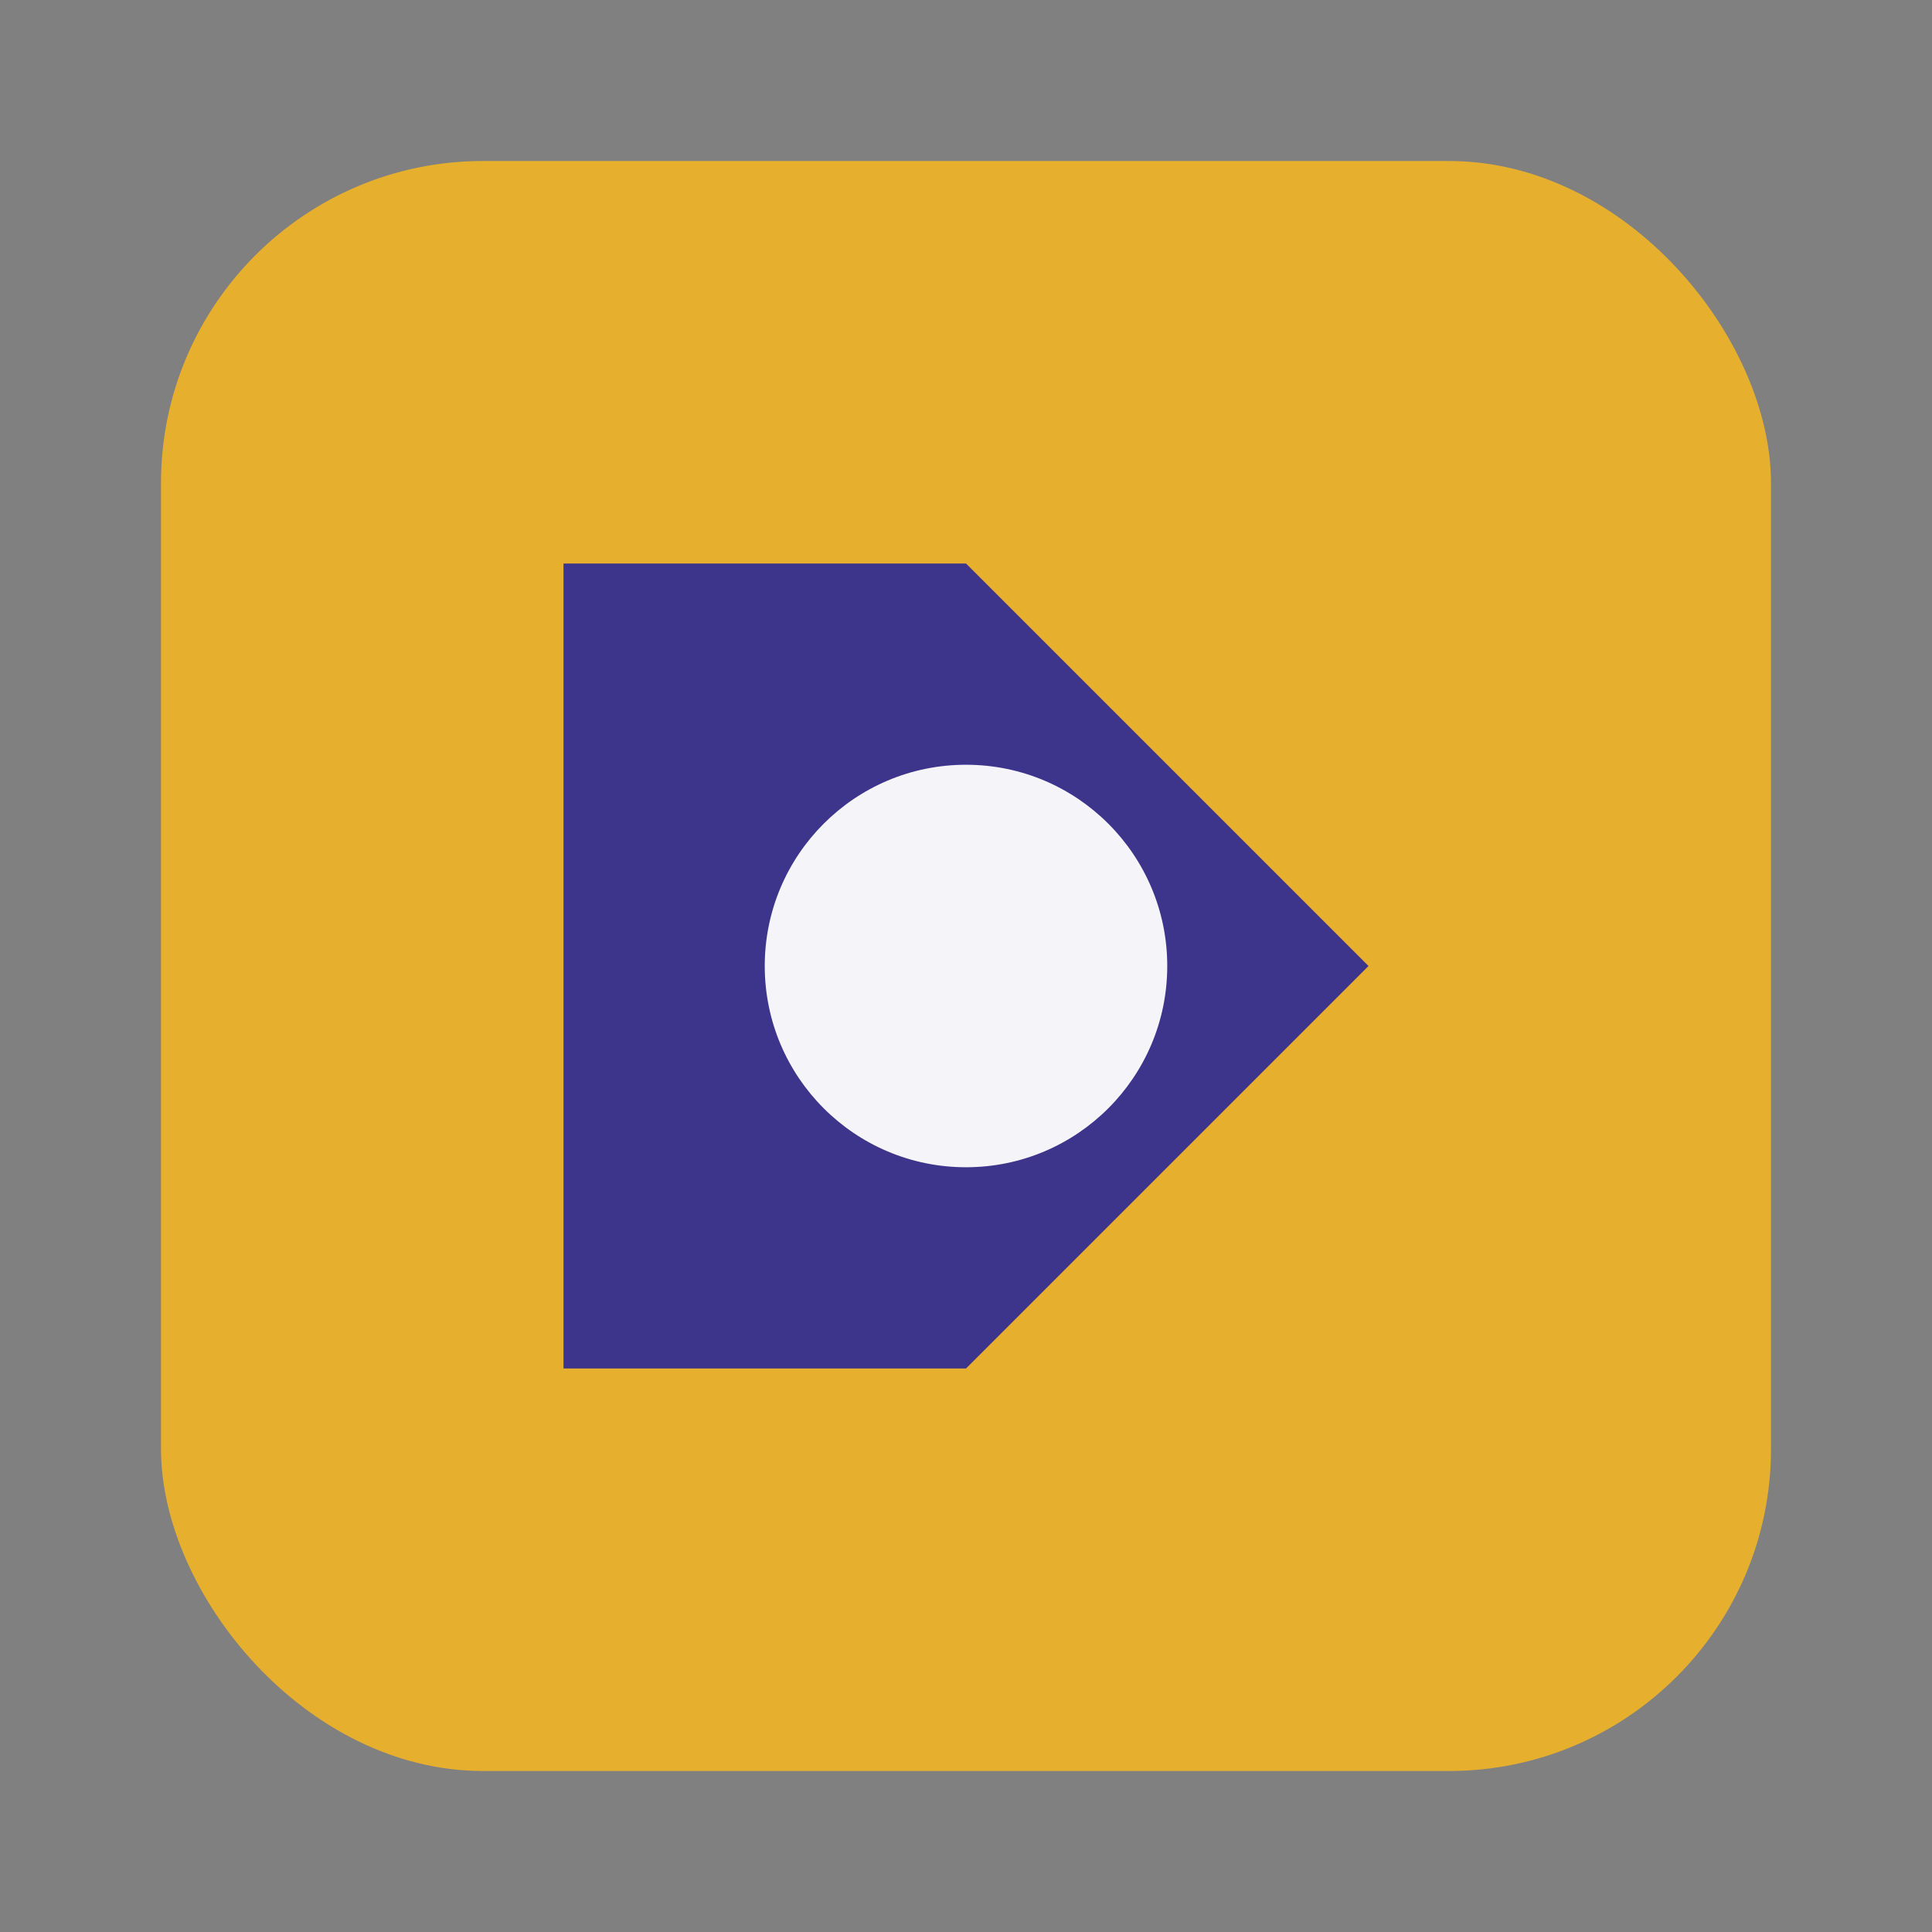
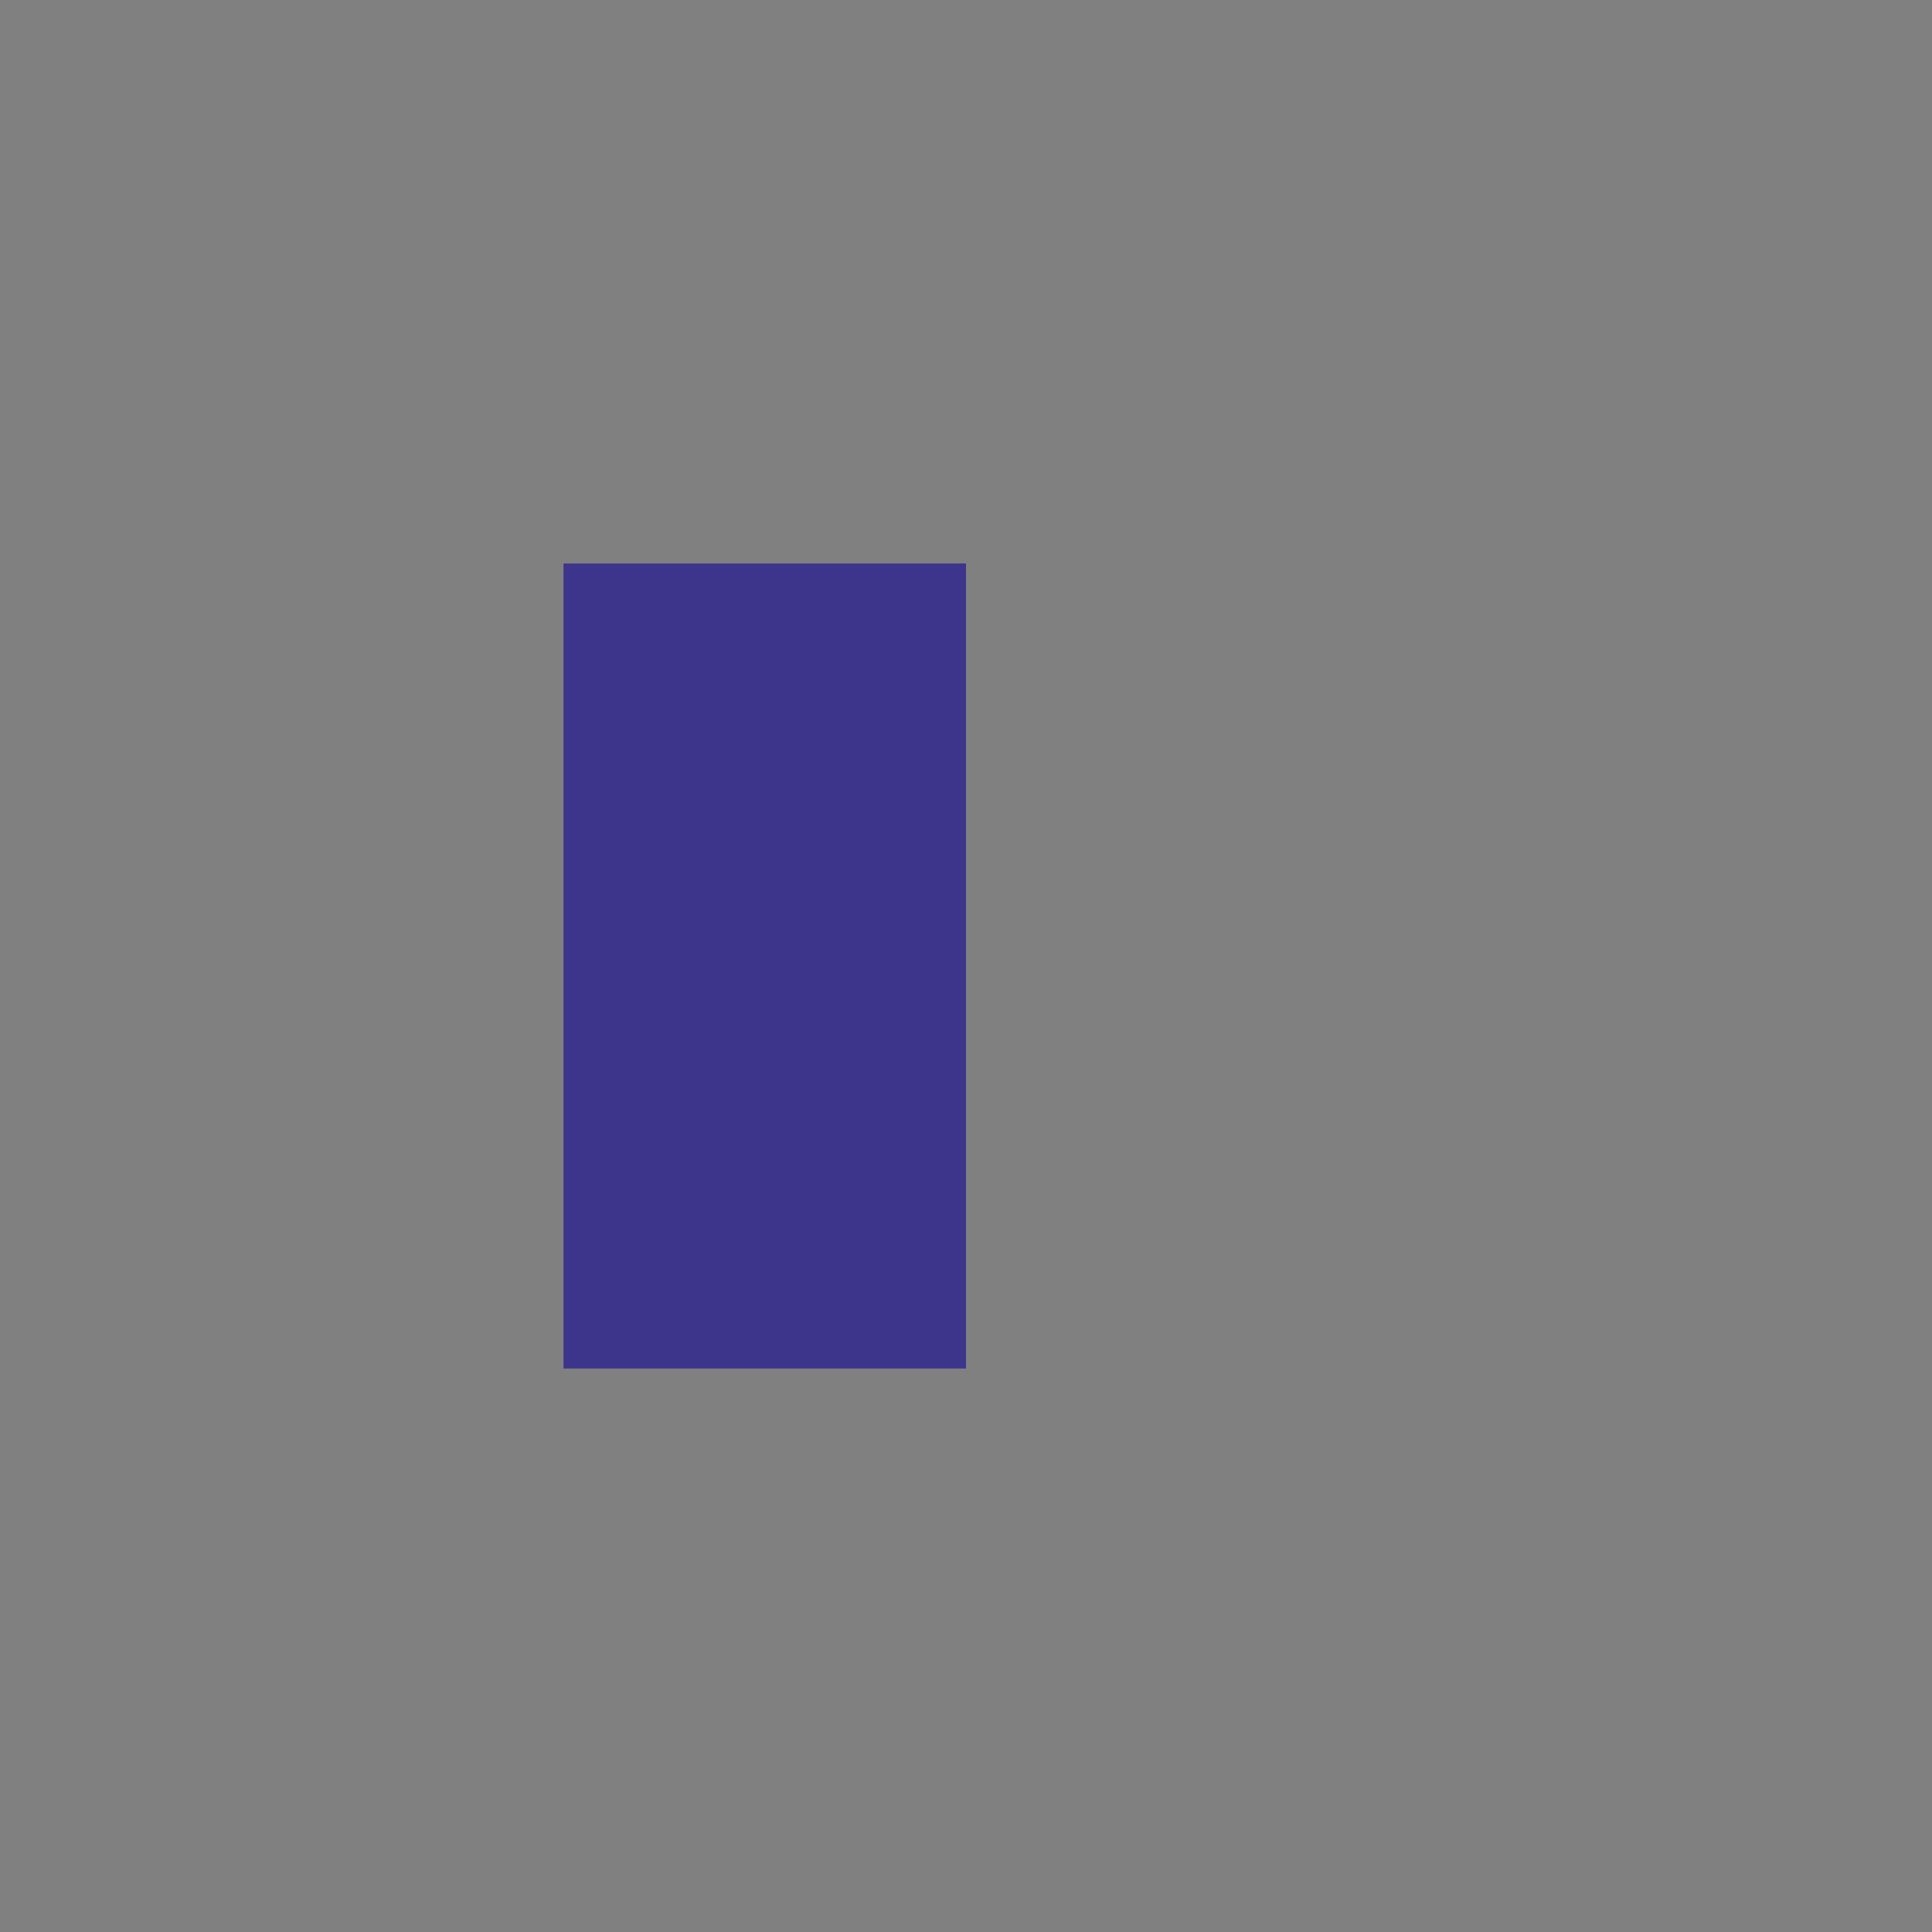
<svg xmlns="http://www.w3.org/2000/svg" width="48" height="48" viewBox="0 0 48 48">
  <rect x="0" y="0" width="48" height="48" fill="#808080" stroke="none" />
-   <rect x="4" y="4" width="40" height="40" rx="8" fill="#E6AF2E" />
-   <path d="M14 14 L24 14 L34 24 L24 34 L14 34 Z" fill="#3D348B" />
-   <circle cx="24" cy="24" r="5" fill="#F4F4F9" />
+   <path d="M14 14 L24 14 L24 34 L14 34 Z" fill="#3D348B" />
</svg>